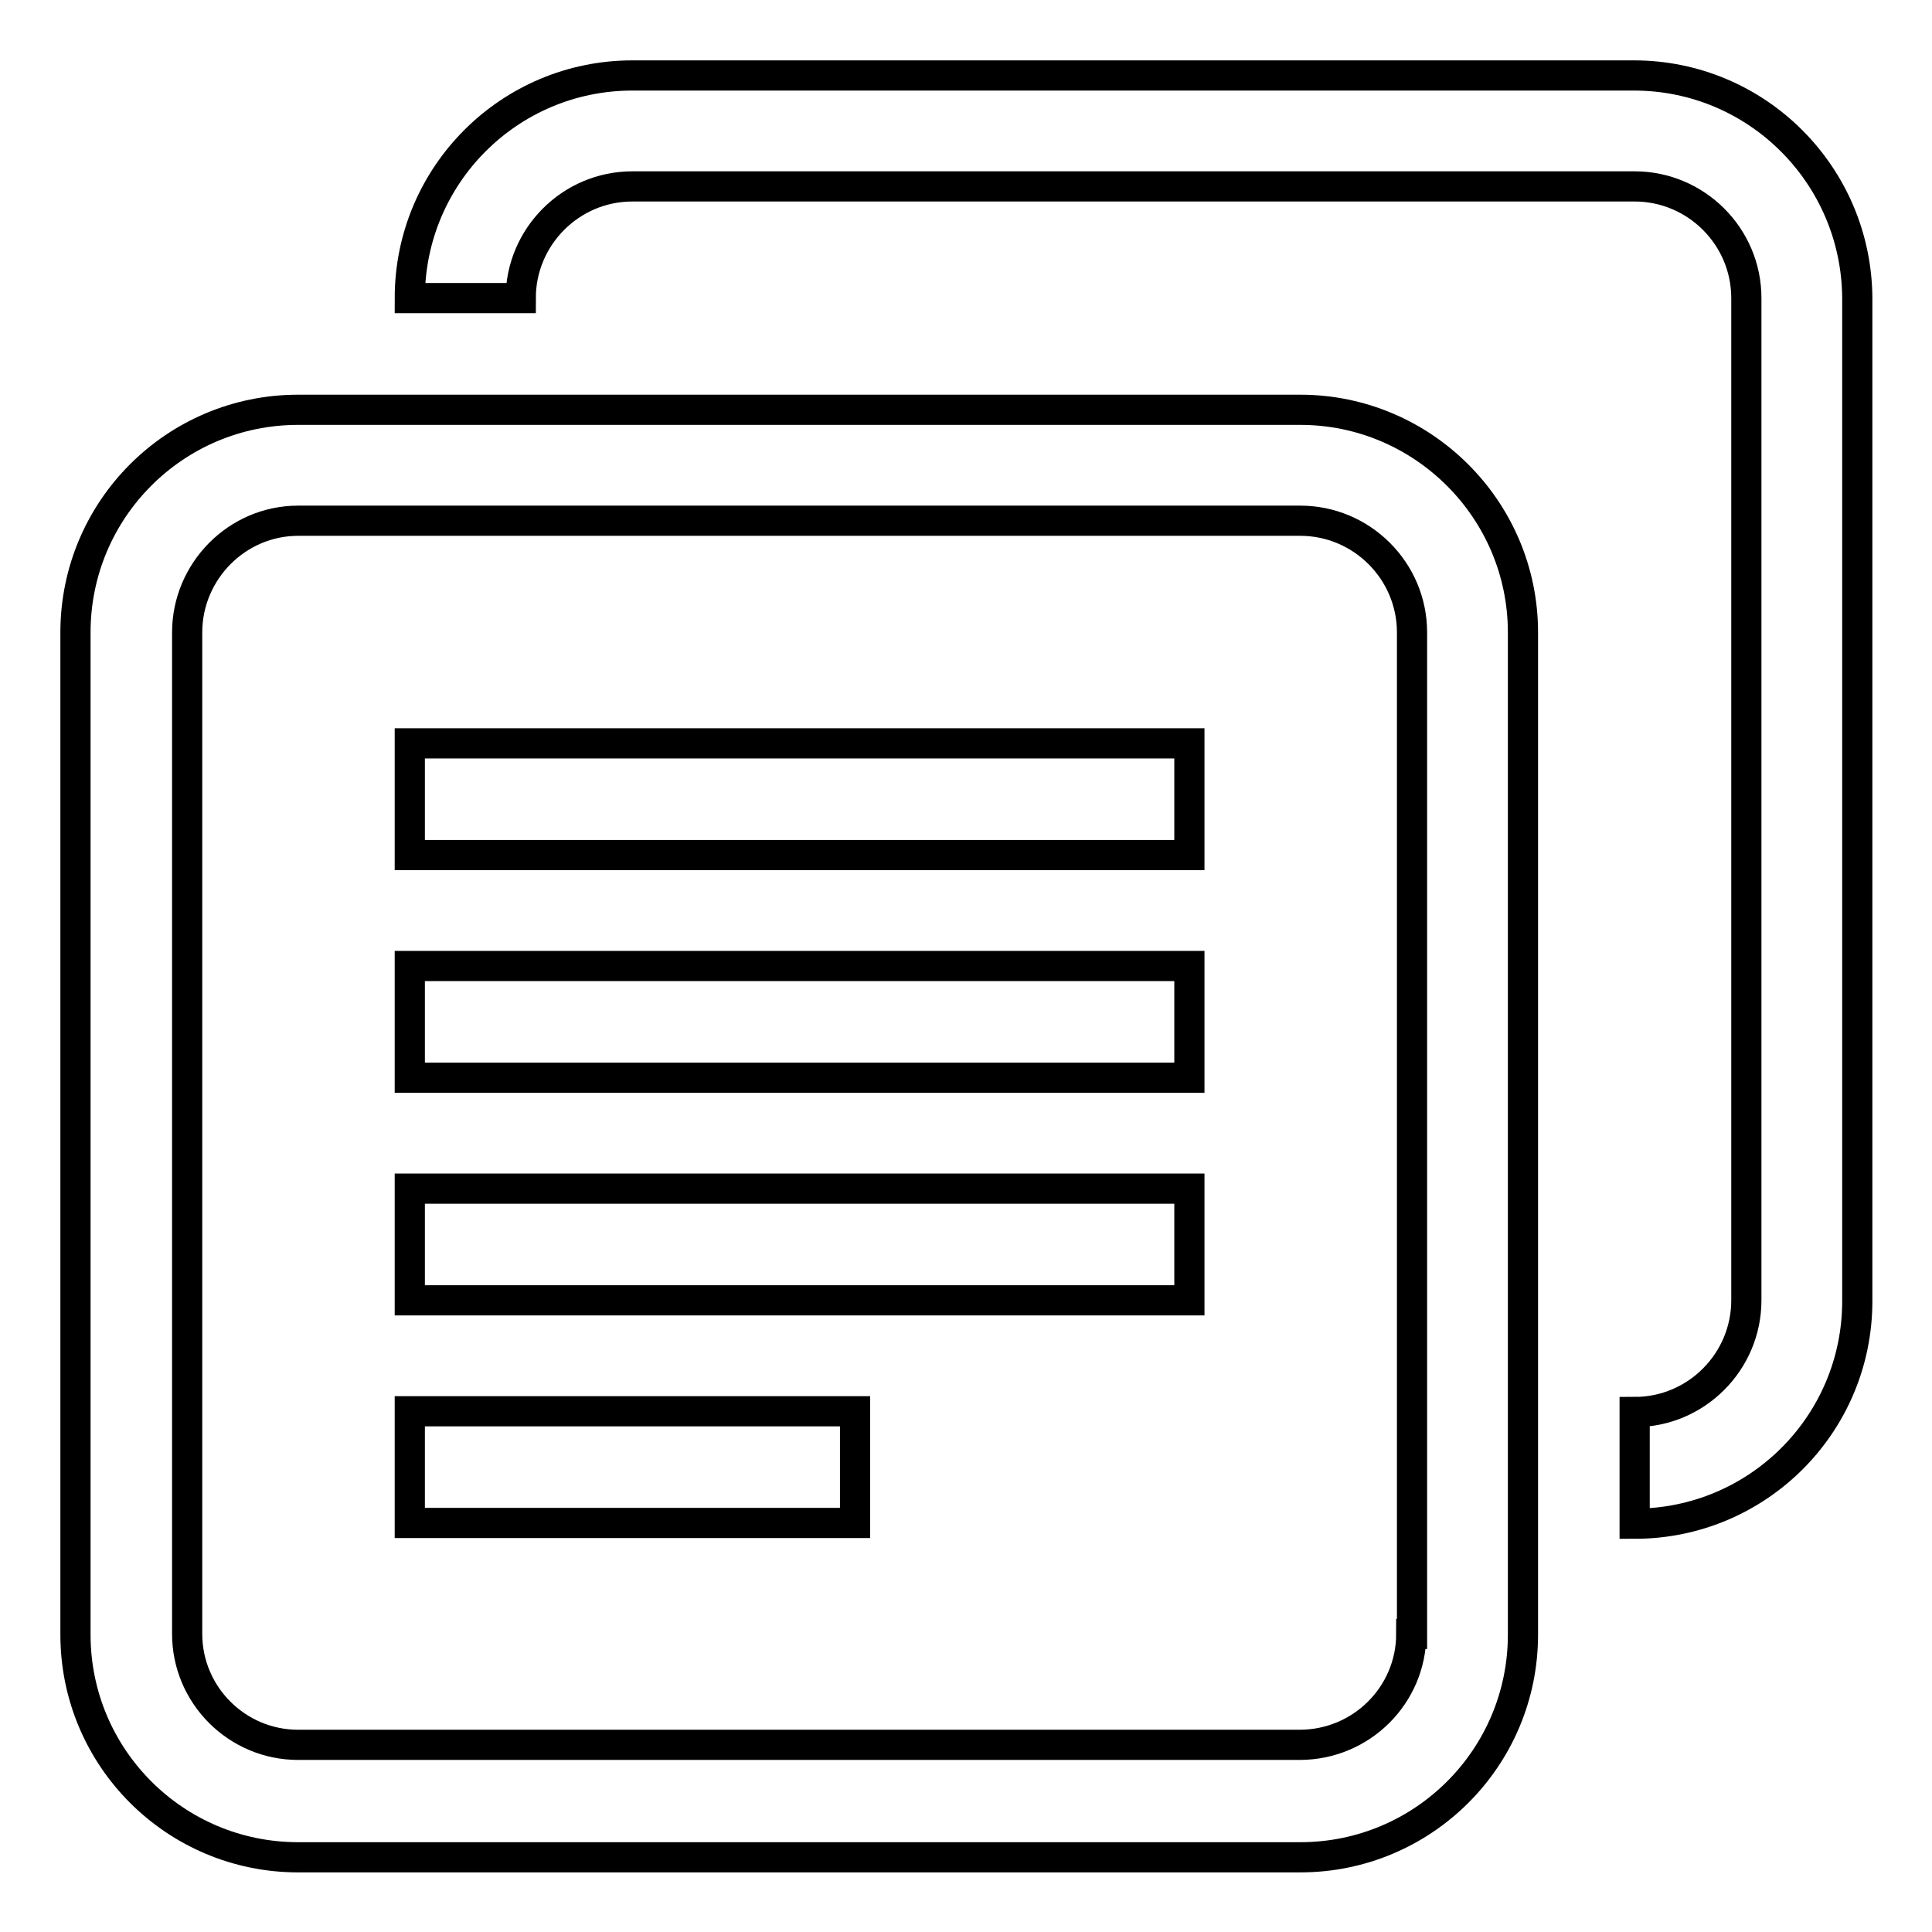
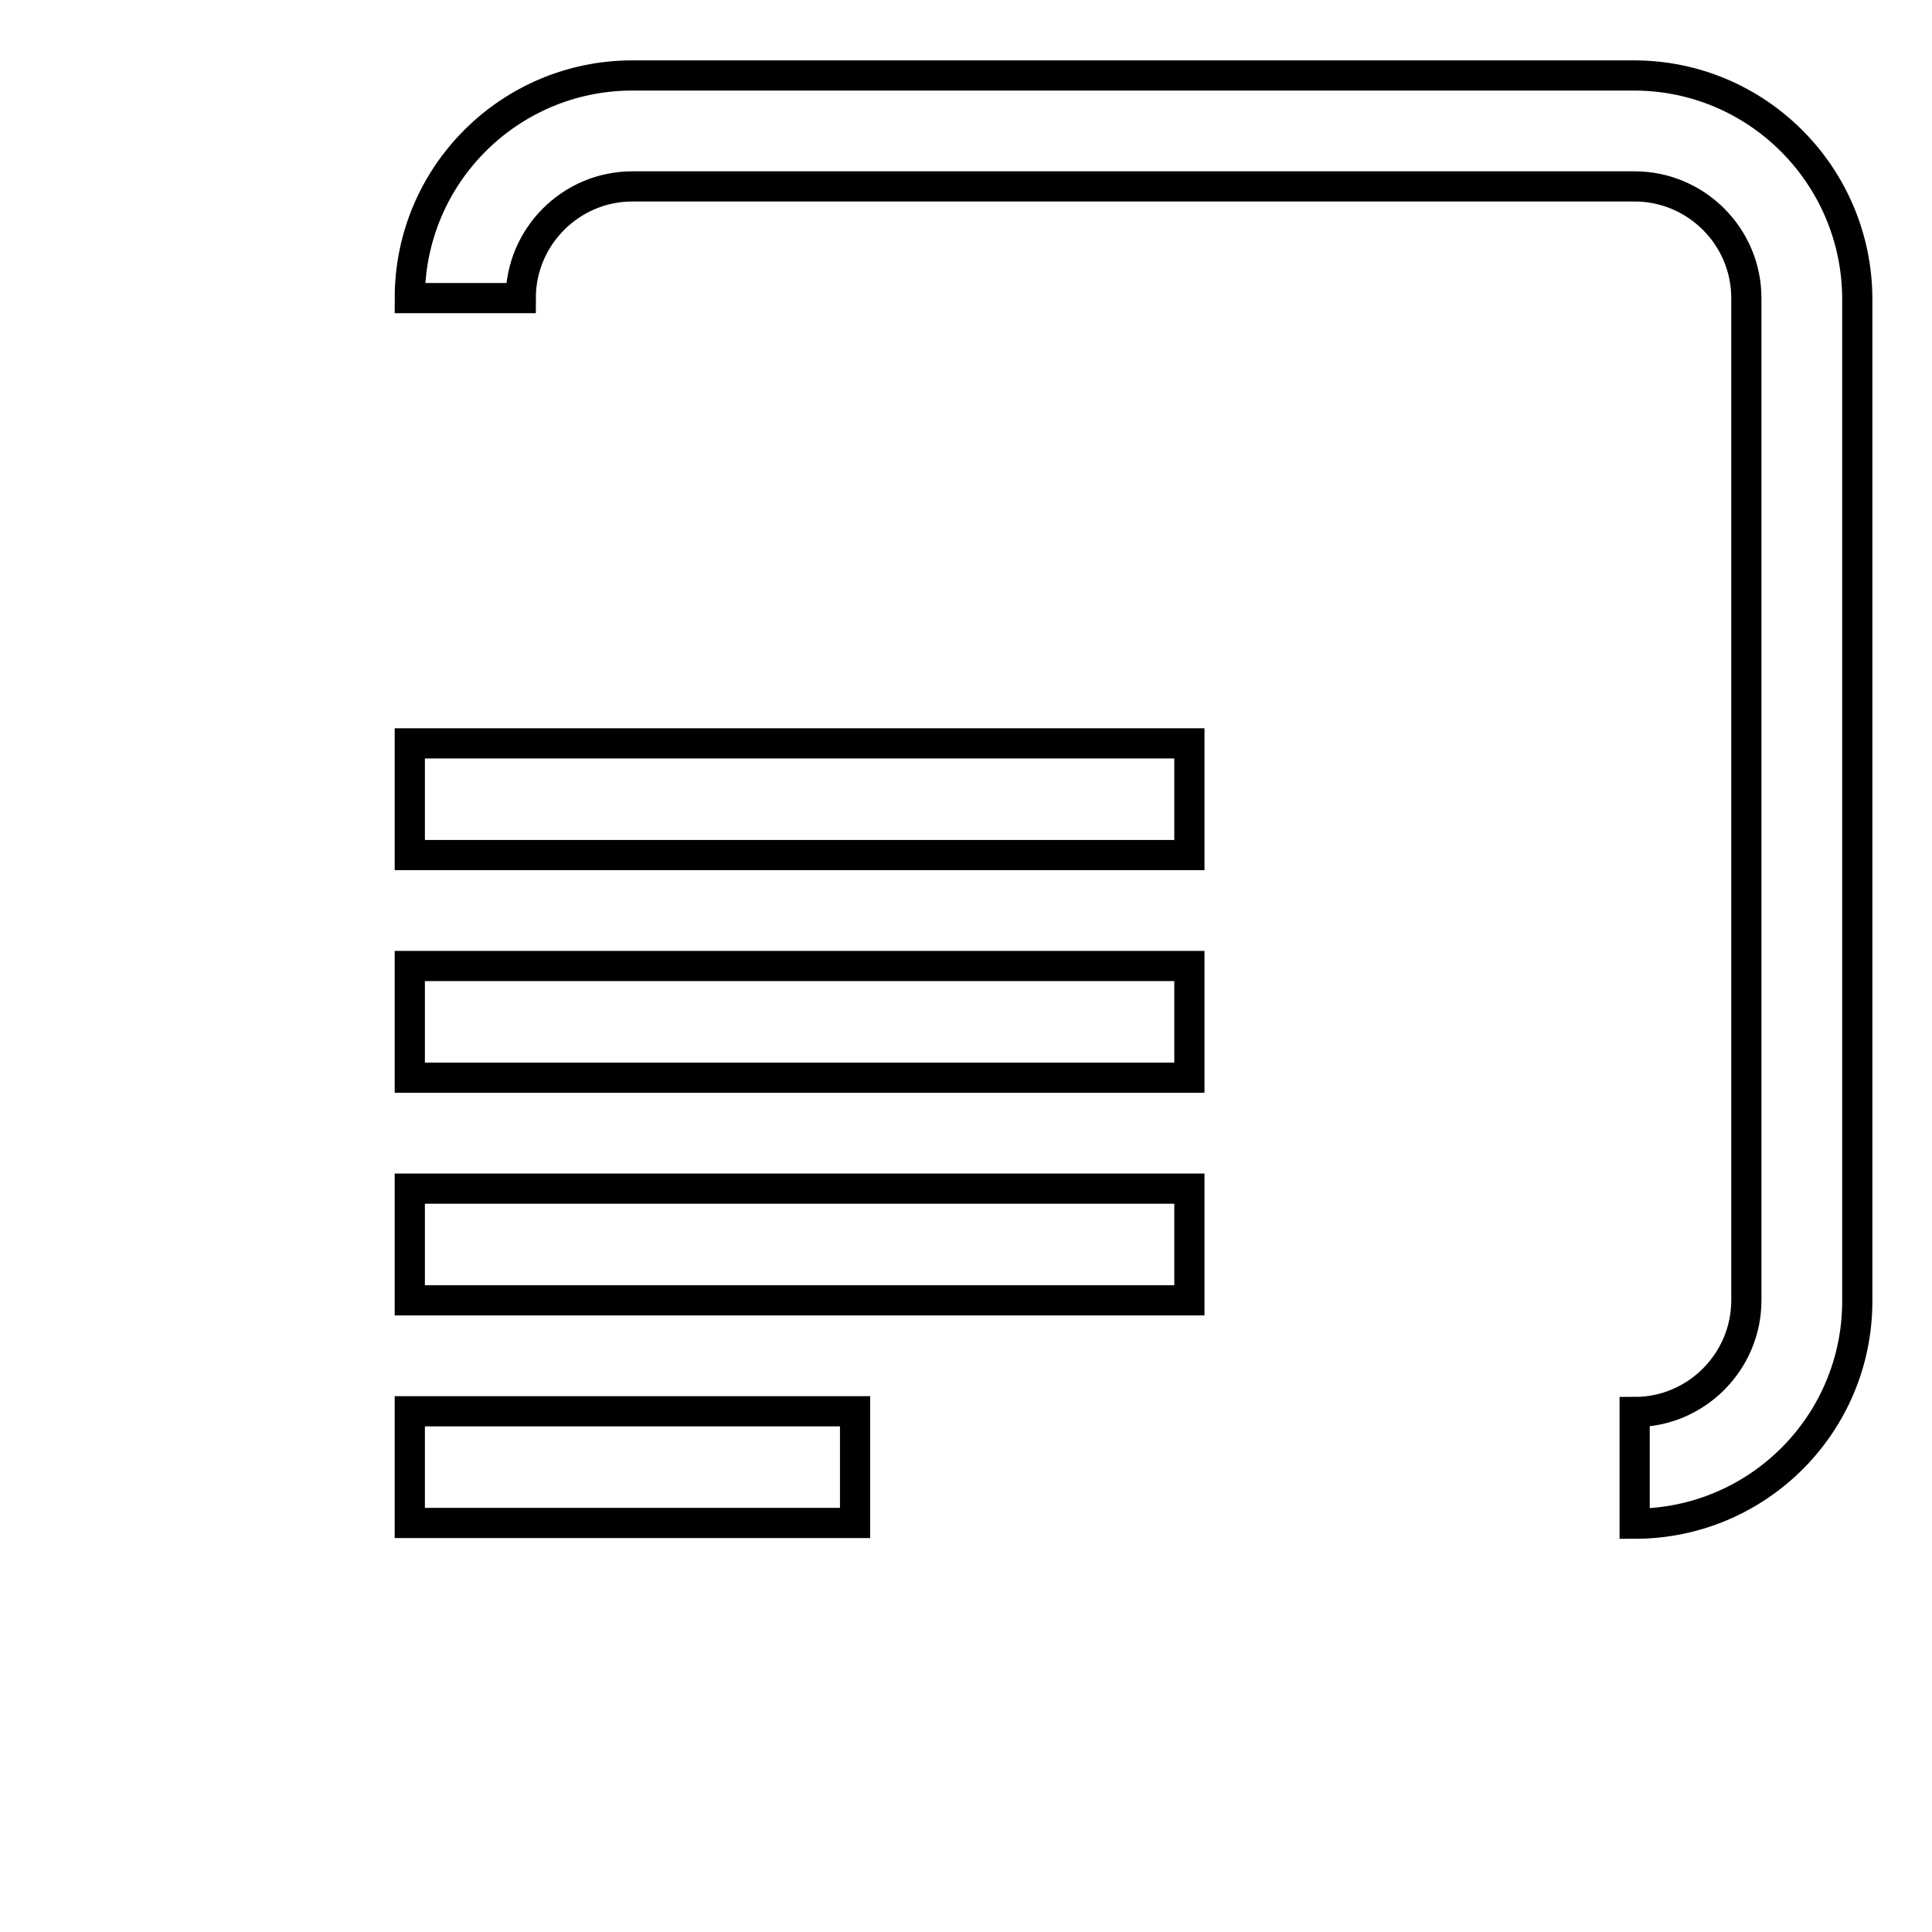
<svg xmlns="http://www.w3.org/2000/svg" version="1.1" x="0px" y="0px" viewBox="0 0 256 256" enable-background="new 0 0 256 256" xml:space="preserve">
  <g>
-     <path stroke-width="4" fill-opacity="0" stroke="#000000" d="M172.3,54.3H39.5C23.2,54.3,10,67.5,10,83.8v132.8c0,16.3,13.2,29.5,29.5,29.5h132.8 c16.3,0,29.5-13.2,29.5-29.5V83.8C201.8,67.5,188.5,54.3,172.3,54.3L172.3,54.3z M187,216.5c0,8.1-6.6,14.7-14.8,14.7H39.5 c-8.1,0-14.7-6.6-14.7-14.7V83.8c0-8.1,6.6-14.8,14.7-14.8h132.8c8.1,0,14.8,6.6,14.8,14.8V216.5z" />
-     <path stroke-width="4" fill-opacity="0" stroke="#000000" d="M54.3,113.3h103.3V98.5H54.3V113.3z M54.3,142.8h103.3V128H54.3V142.8z M54.3,172.3h103.3v-14.8H54.3V172.3 L54.3,172.3z M54.3,201.8h59V187h-59V201.8z" />
+     <path stroke-width="4" fill-opacity="0" stroke="#000000" d="M54.3,113.3h103.3V98.5H54.3V113.3z M54.3,142.8h103.3V128H54.3V142.8z M54.3,172.3h103.3v-14.8H54.3V172.3 L54.3,172.3z M54.3,201.8h59V187h-59z" />
    <path stroke-width="4" fill-opacity="0" stroke="#000000" d="M216.5,10H83.8c-16.3,0-29.5,13.2-29.5,29.5H69c0-8.1,6.6-14.8,14.8-14.8h132.8c8.1,0,14.8,6.6,14.8,14.8 v132.8c0,8.1-6.6,14.8-14.8,14.8v14.8c16.3,0,29.5-13.2,29.5-29.5V39.5C246,23.2,232.8,10,216.5,10L216.5,10z" />
  </g>
</svg>